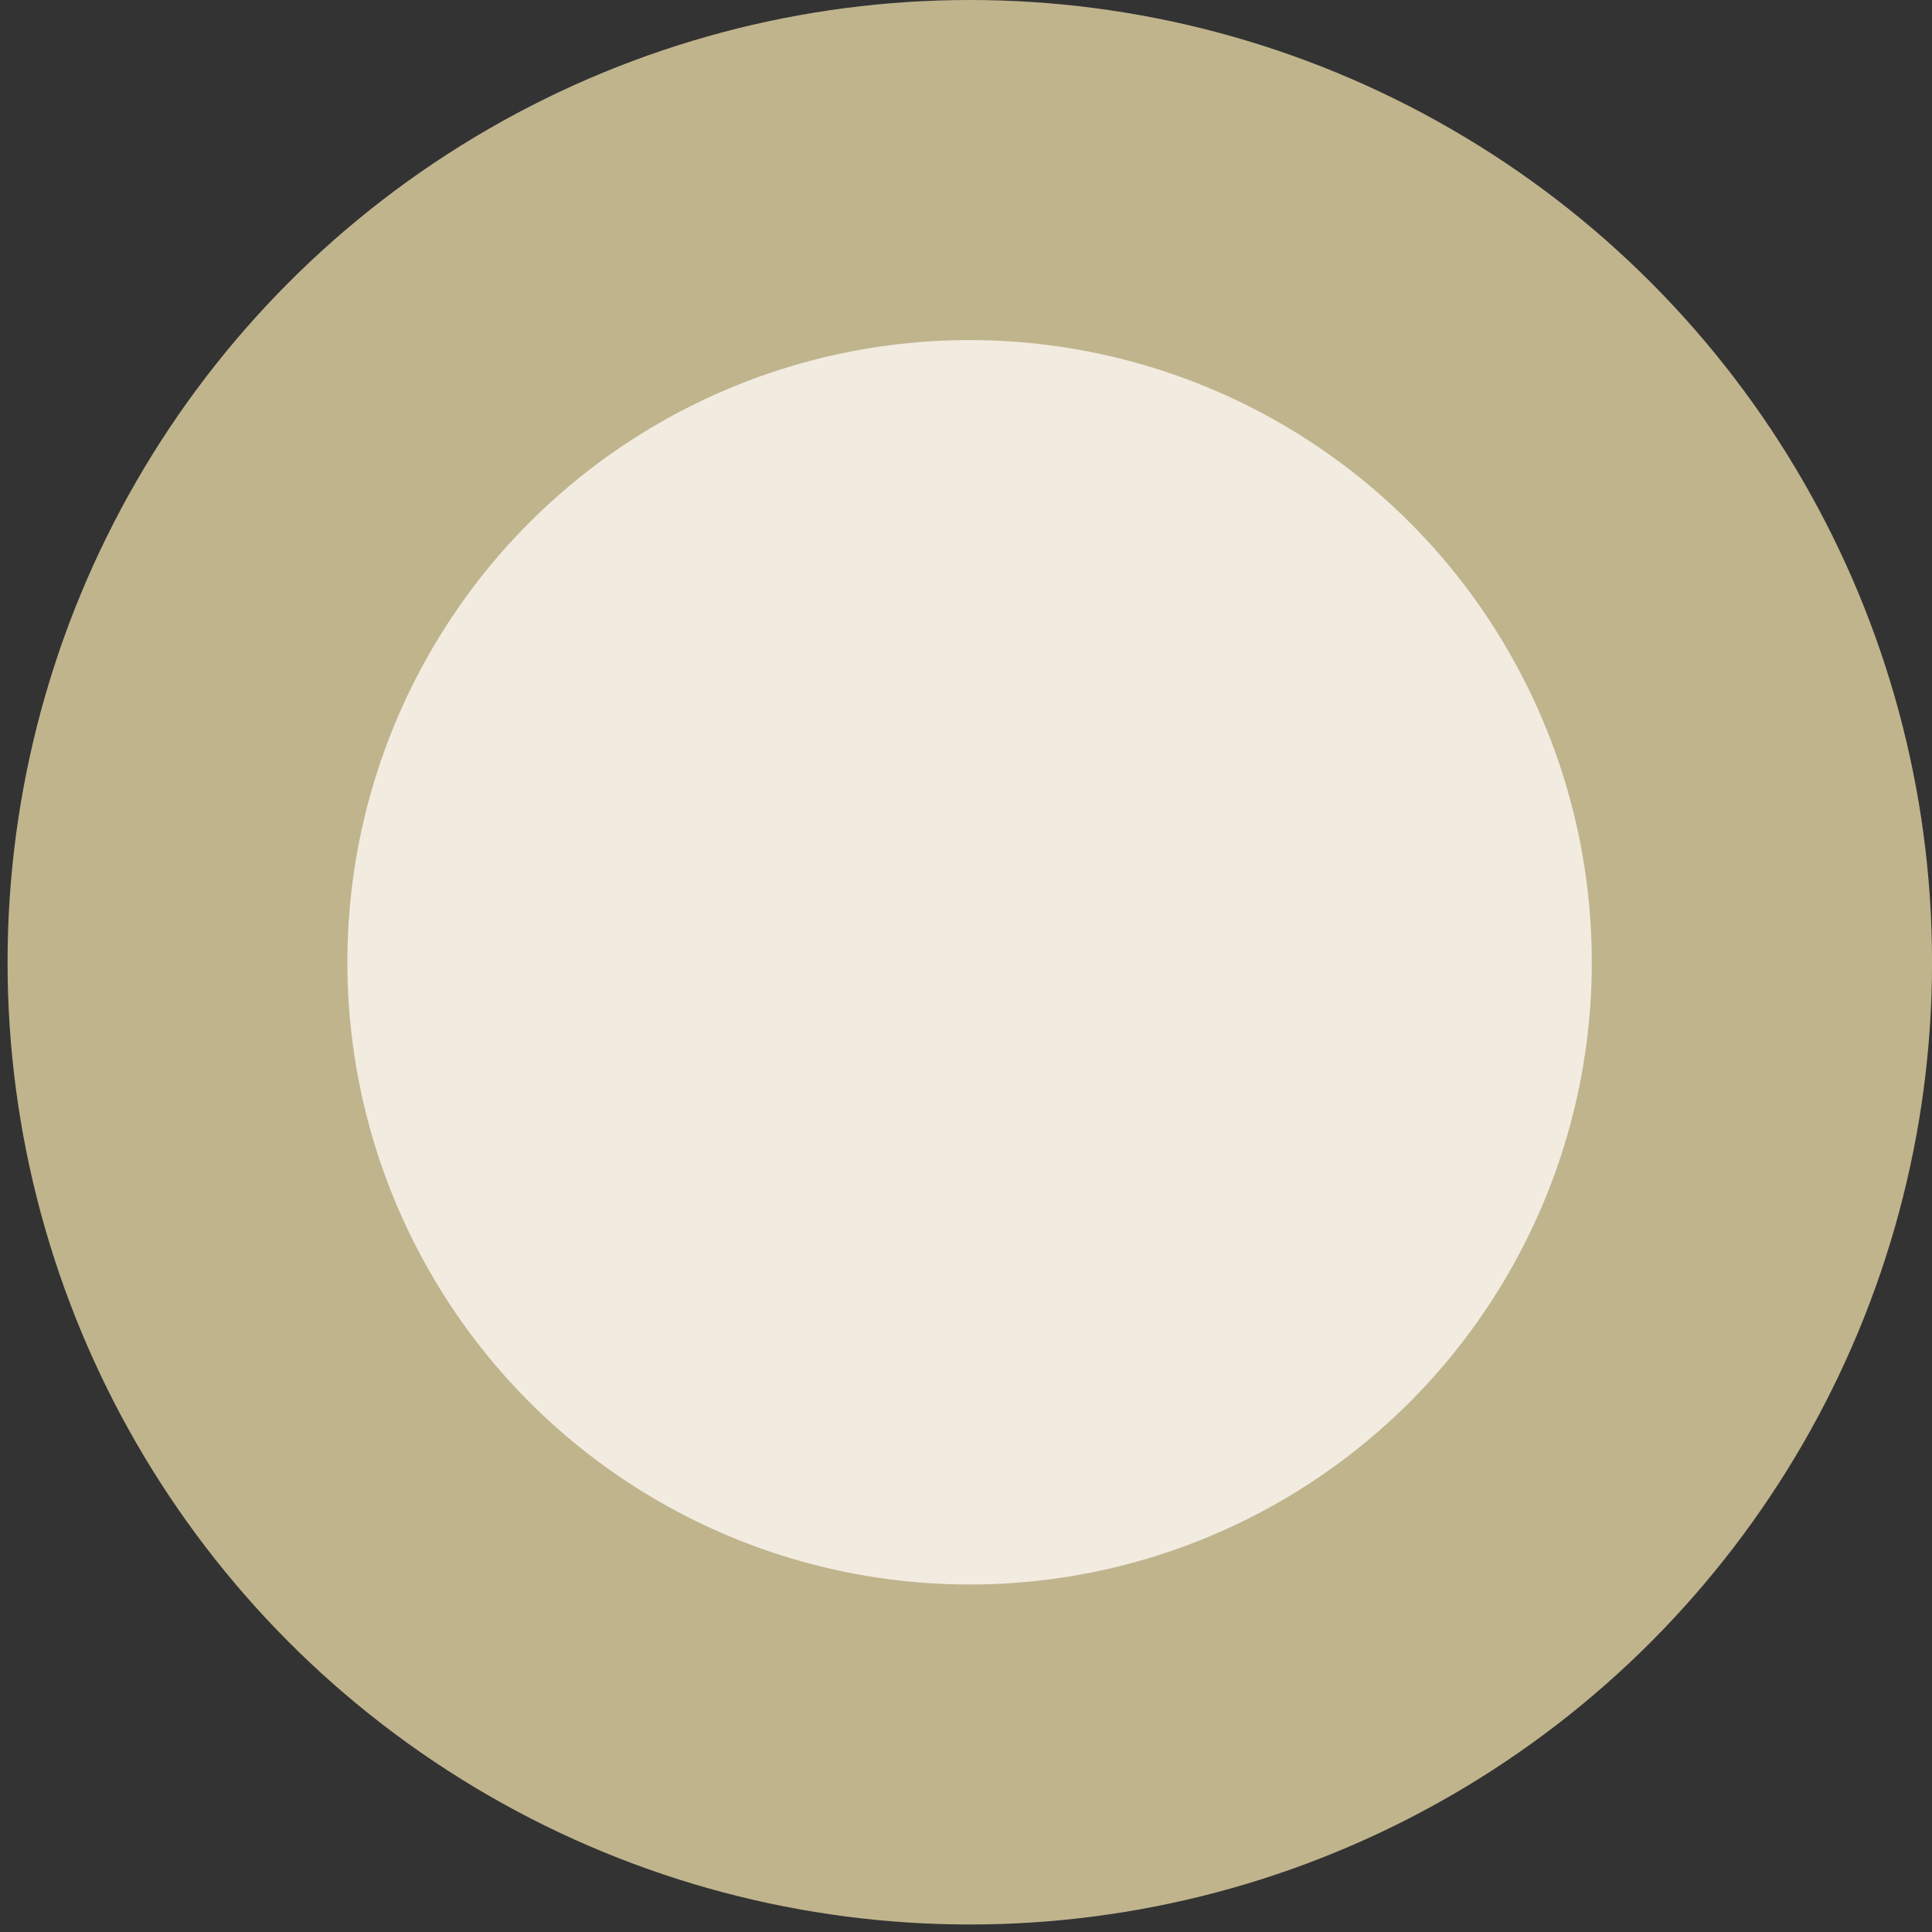
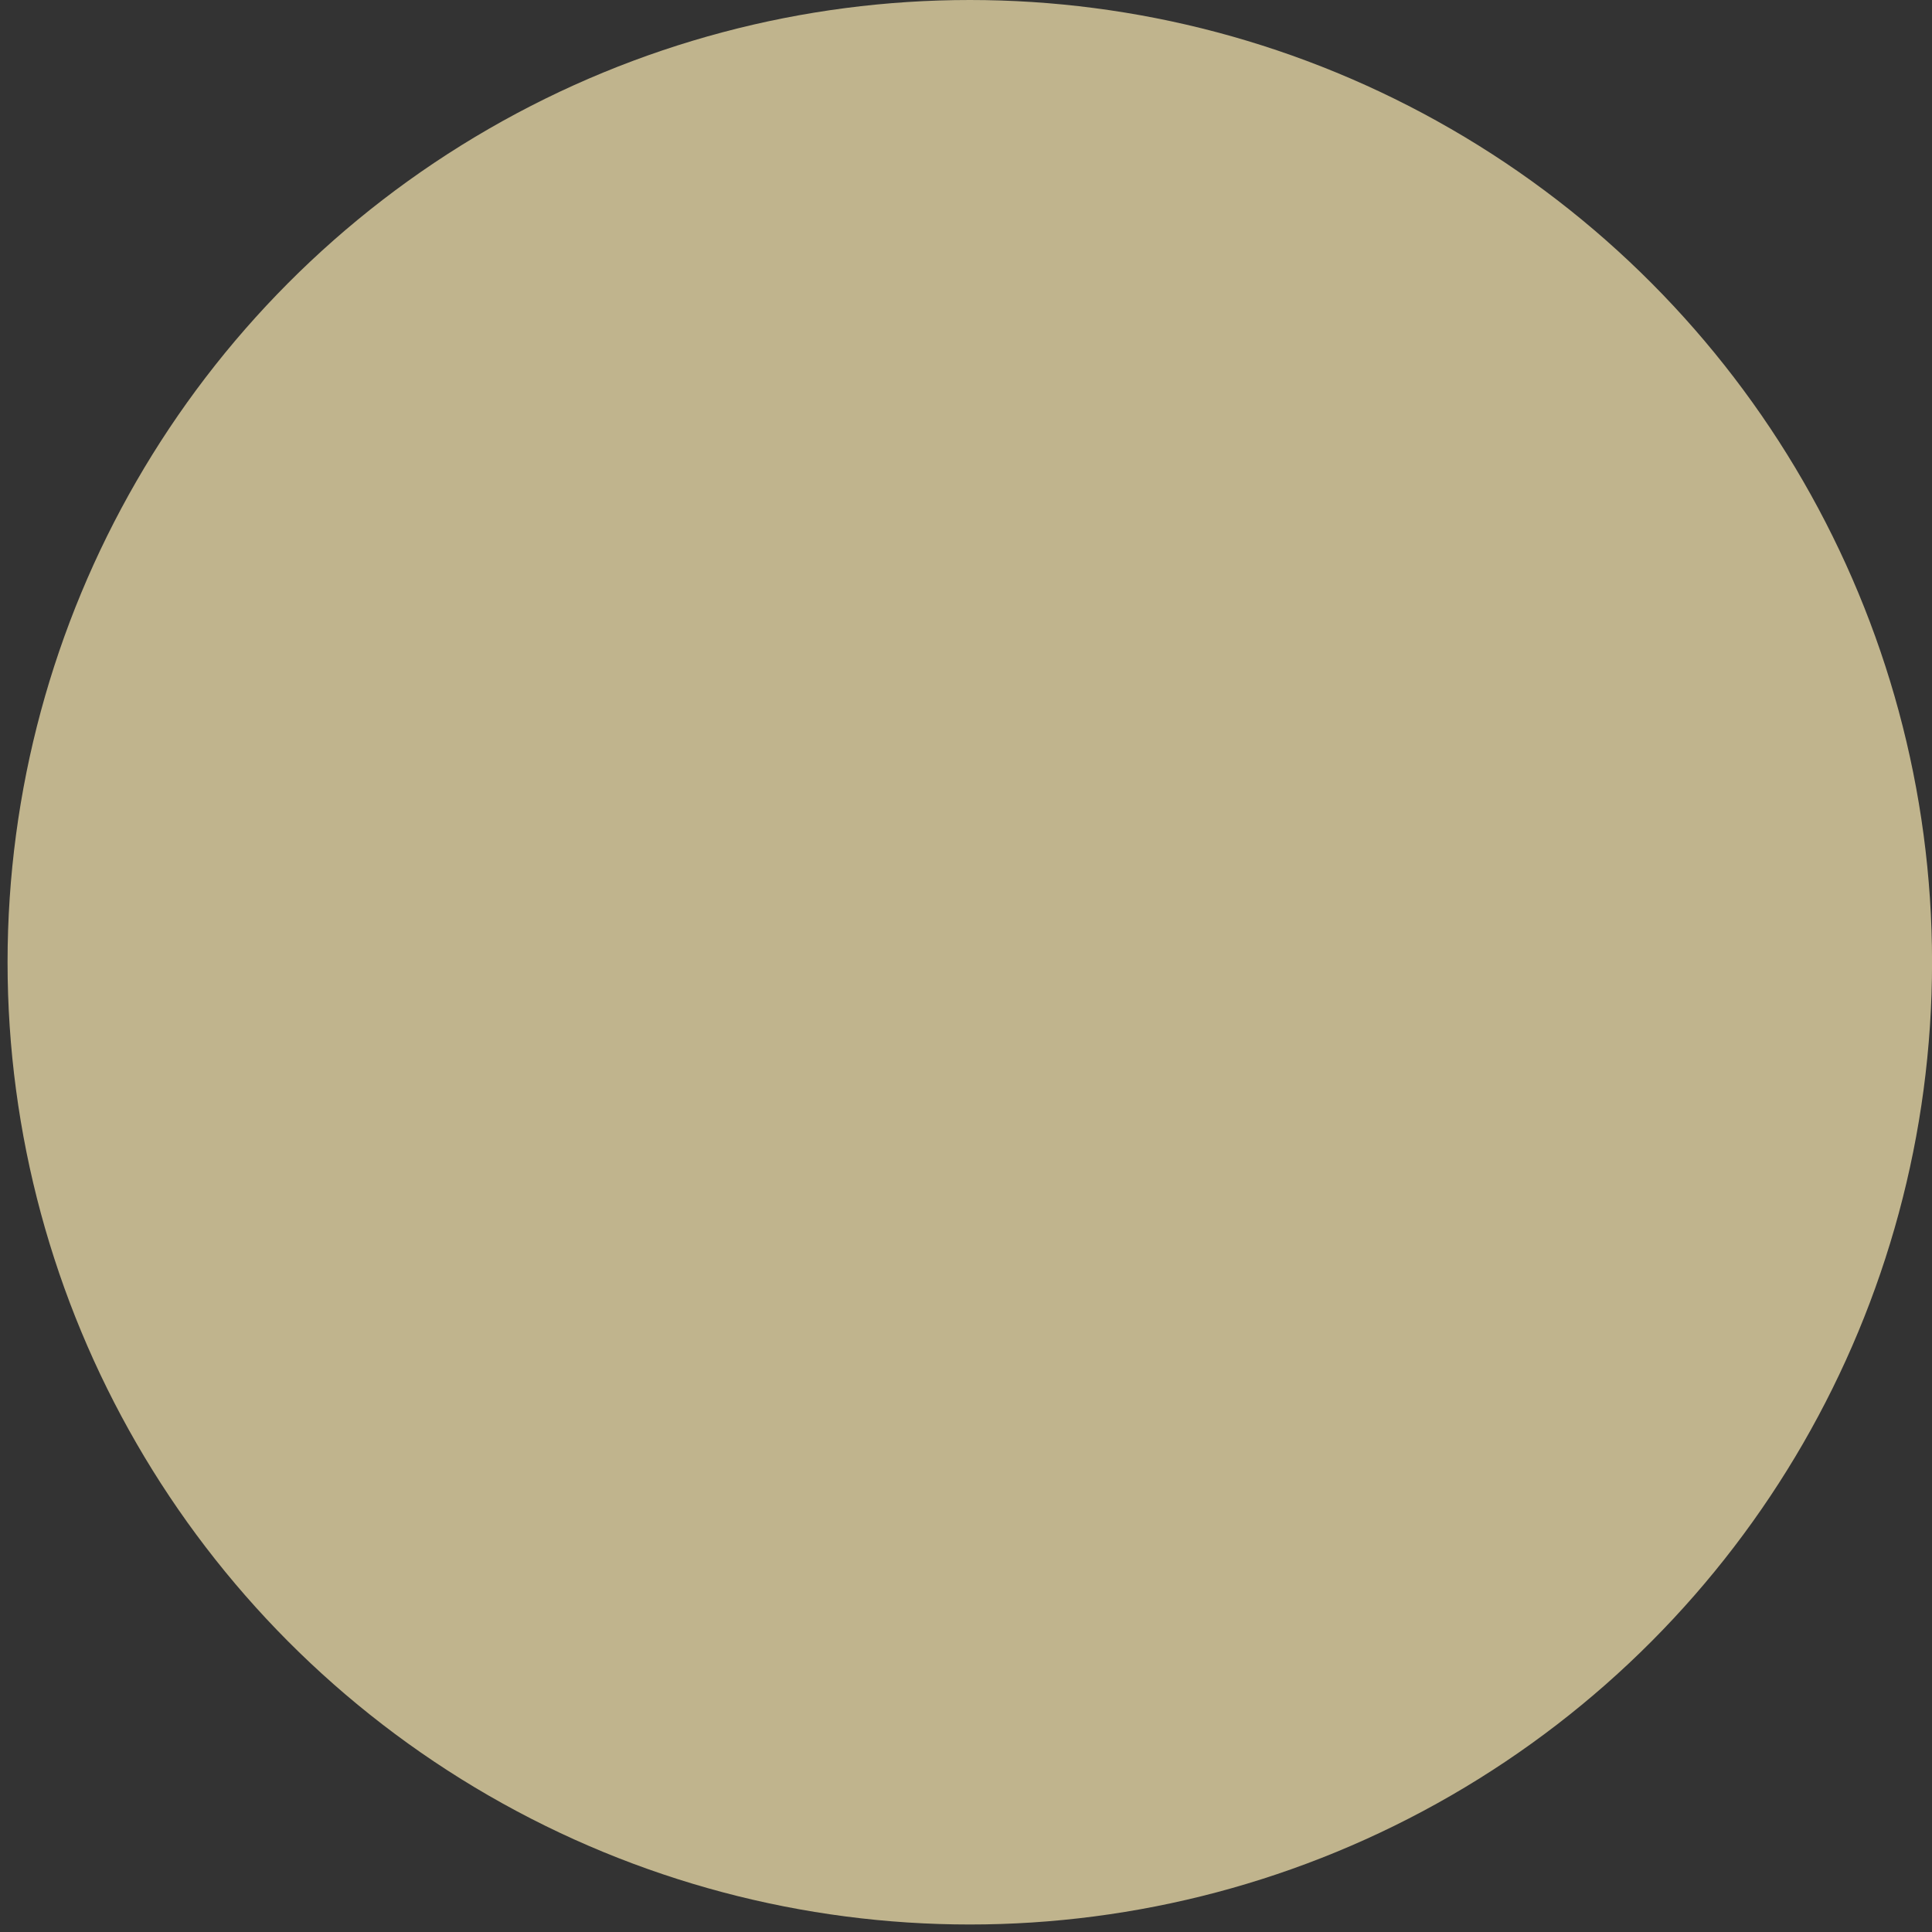
<svg xmlns="http://www.w3.org/2000/svg" width="35" height="35" viewBox="0 0 35 35" fill="none">
  <rect x="0" y="0" width="35" height="35" fill="#333333" stroke="none" />
  <circle cx="17.569" cy="17.432" r="17.432" fill="#C0B48D" />
-   <circle cx="17.565" cy="17.433" r="11.272" fill="#F2EBE0" />
</svg>